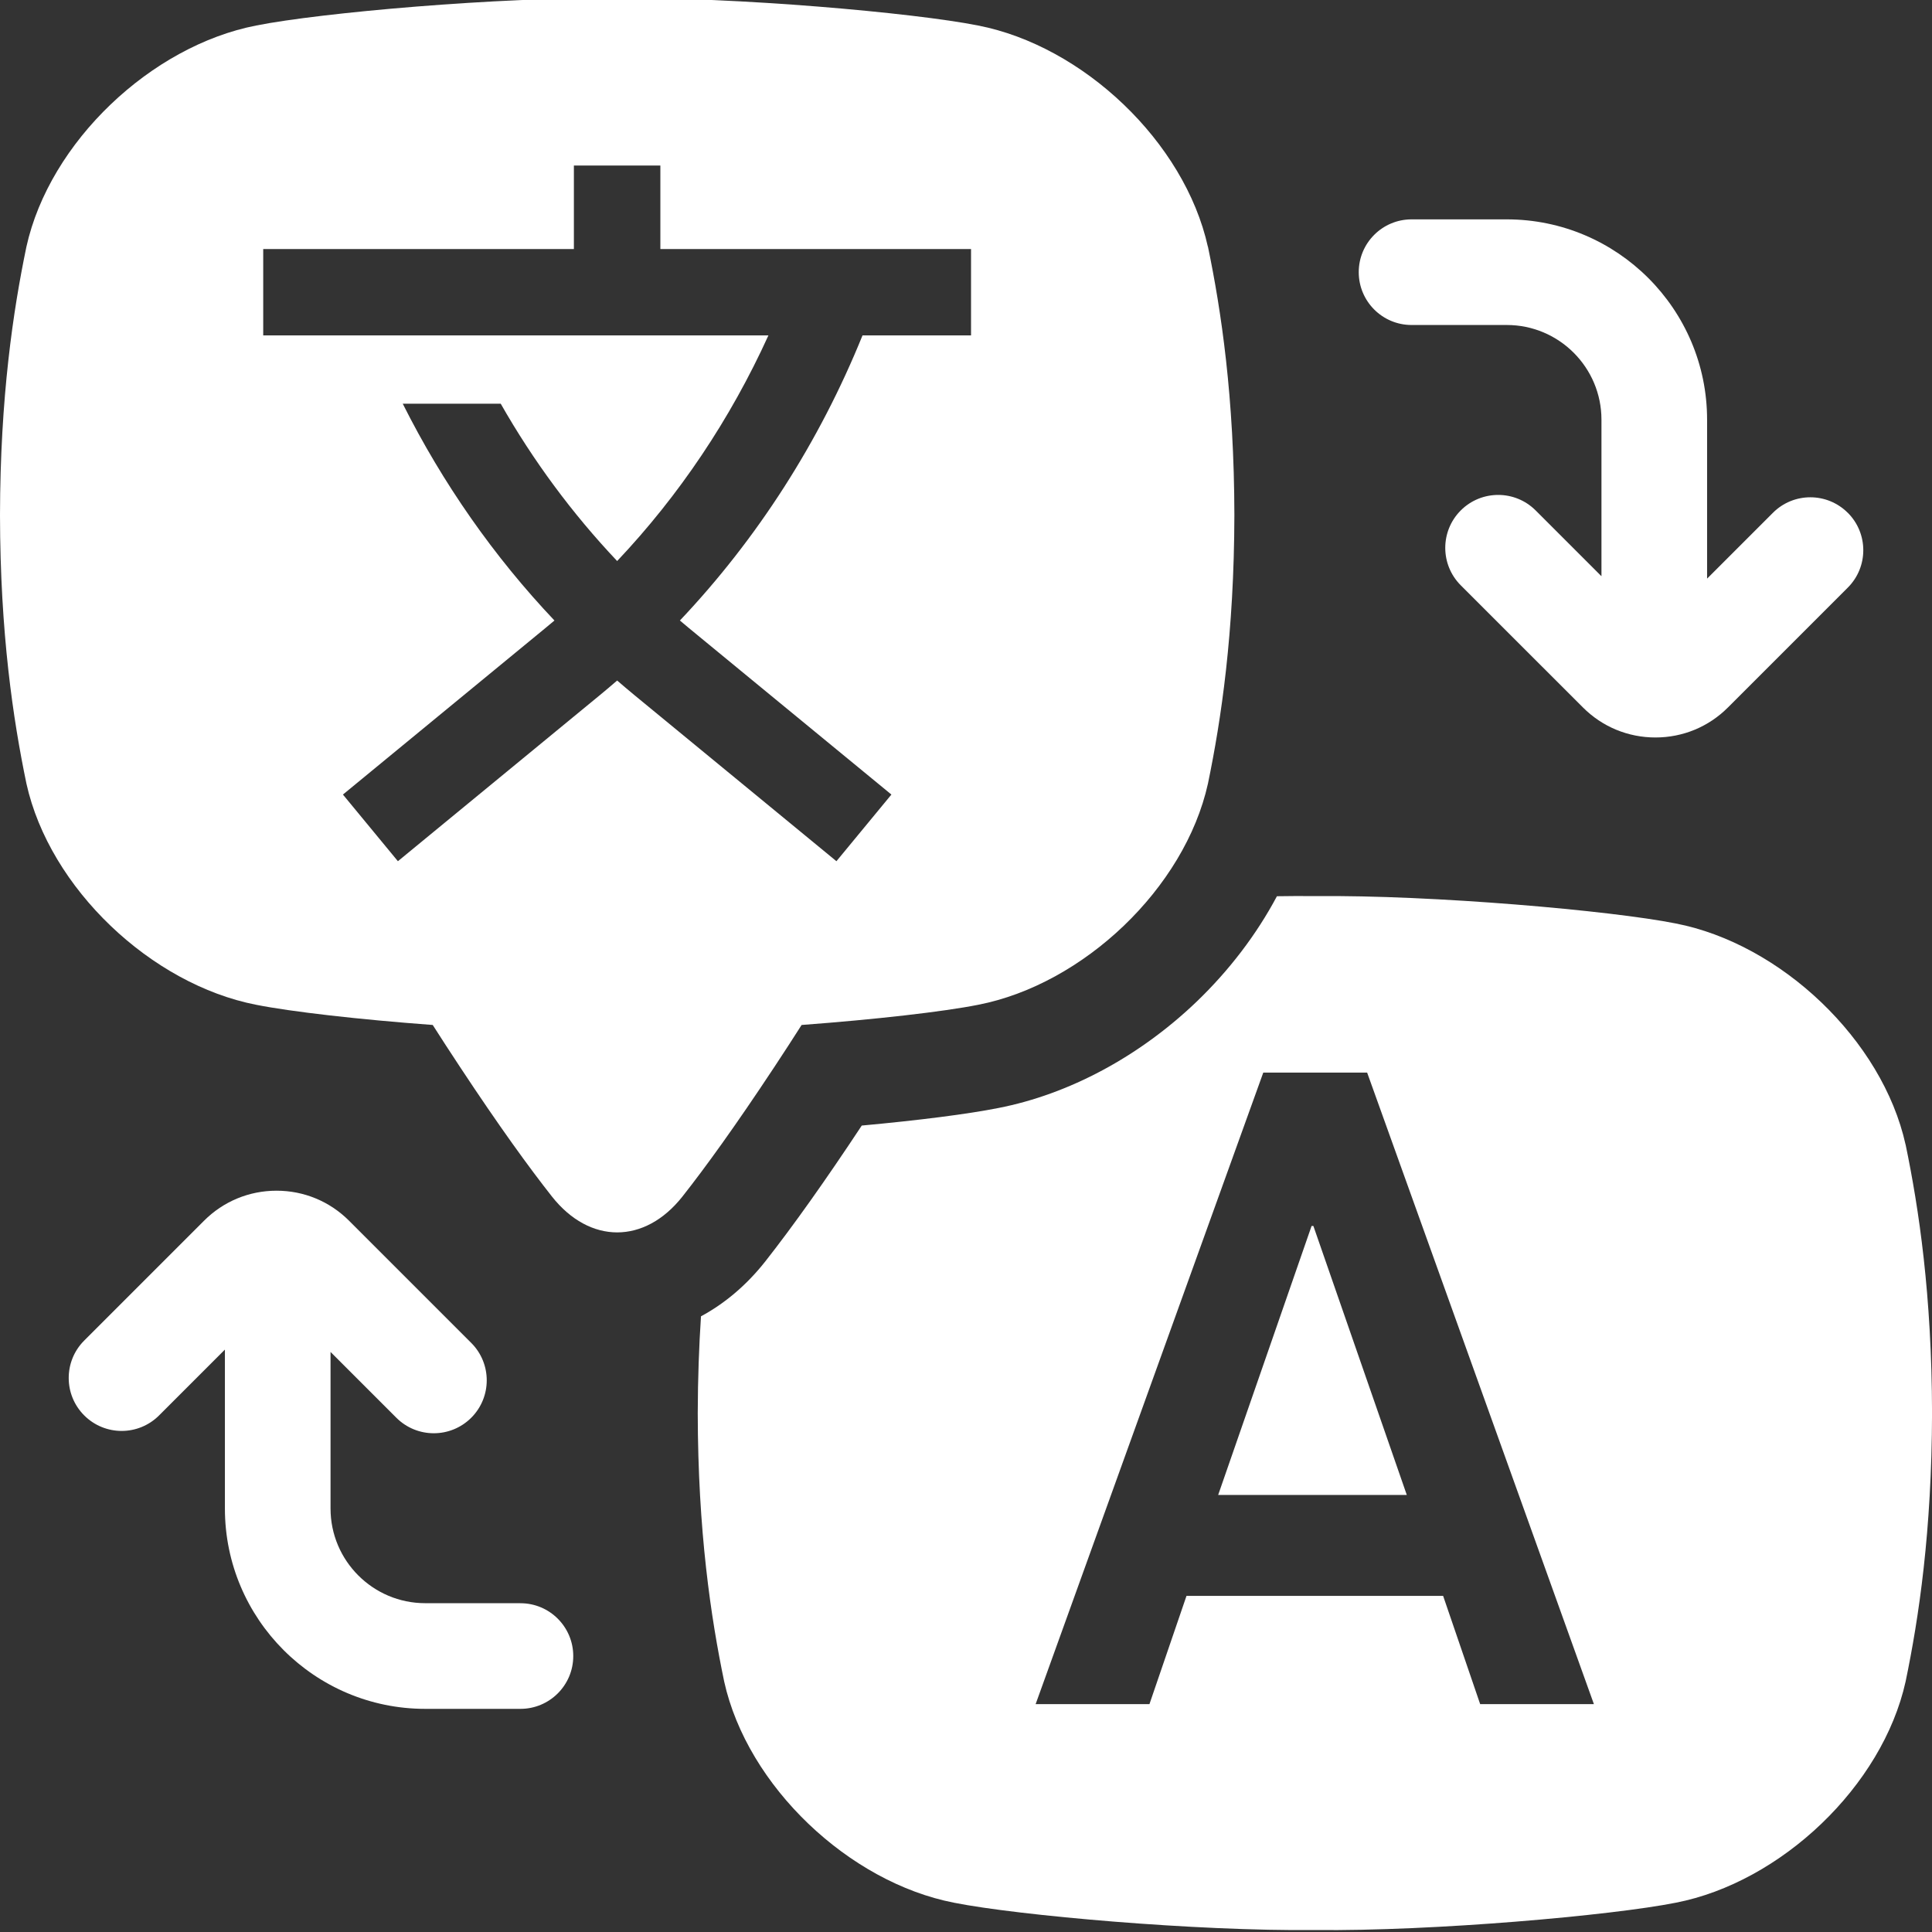
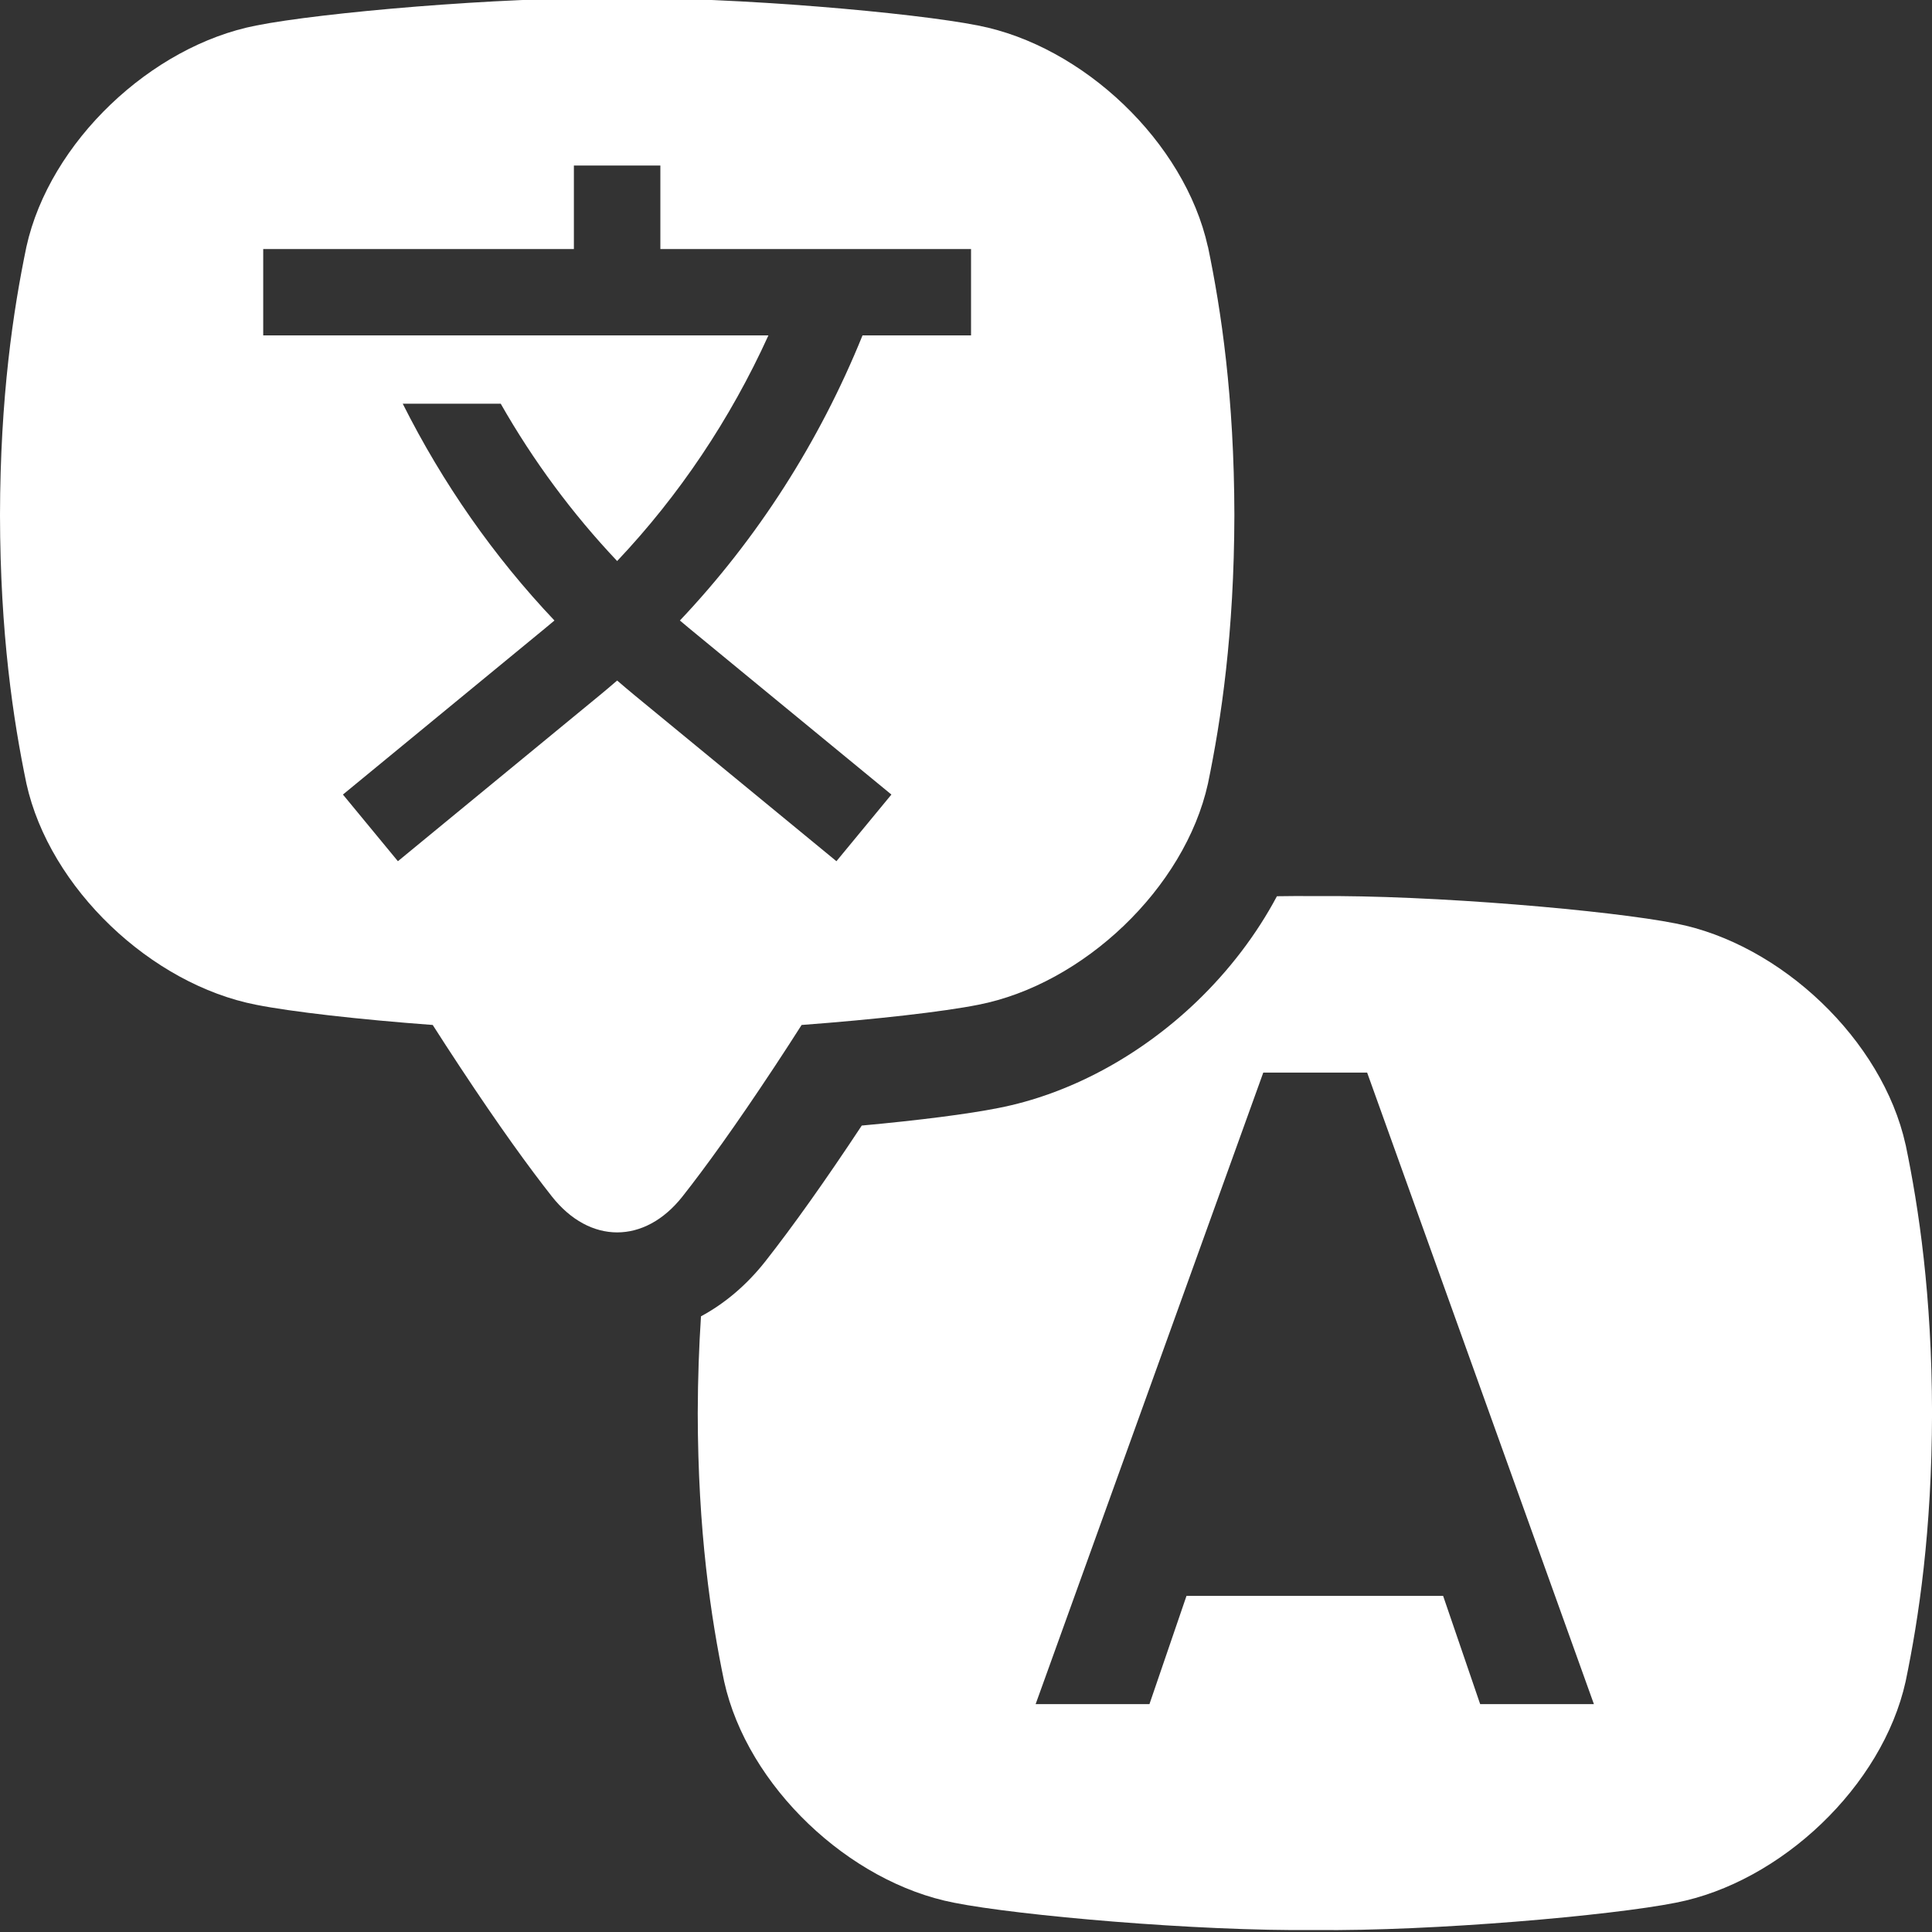
<svg xmlns="http://www.w3.org/2000/svg" width="46" height="46" viewBox="0 0 46 46" fill="none">
  <rect x="0" y="0" width="46" height="46" fill="#333333" stroke="none" />
  <g clip-path="url(#clip0_1695_1592)">
-     <path d="M31.228 29.19L29.004 35.594H33.495L31.271 29.19H31.228Z" fill="white" />
    <path d="M28.759 5.875C28.206 3.379 25.787 1.092 23.285 0.607C21.76 0.303 17.507 -0.074 14.694 -0.043C11.881 -0.074 7.628 0.303 6.103 0.607C3.601 1.092 1.181 3.379 0.629 5.875C0.314 7.391 0.005 9.452 0 12.265C0.004 15.079 0.314 17.14 0.629 18.656C1.181 21.152 3.601 23.438 6.103 23.924C6.926 24.088 8.545 24.274 10.303 24.404C10.503 24.717 10.718 25.05 10.952 25.403C11.884 26.816 12.599 27.8 13.14 28.487C14.04 29.628 15.35 29.628 16.25 28.487C16.791 27.801 17.504 26.817 18.438 25.403C18.671 25.05 18.887 24.717 19.086 24.404C20.845 24.273 22.464 24.088 23.287 23.924C25.789 23.438 28.208 21.152 28.761 18.656C29.075 17.14 29.384 15.079 29.39 12.265C29.385 9.452 29.076 7.39 28.761 5.875H28.759ZM23.121 7.986H20.536C19.508 10.524 18.028 12.83 16.188 14.774C16.26 14.835 16.332 14.897 16.405 14.956L18.085 16.338L21.224 18.918L19.915 20.505L15.096 16.543C14.961 16.431 14.827 16.318 14.694 16.203C14.561 16.318 14.428 16.431 14.292 16.543L9.474 20.505L8.165 18.918L12.983 14.956C13.056 14.896 13.129 14.835 13.201 14.774C11.761 13.254 10.543 11.512 9.589 9.612H11.922C12.698 10.975 13.63 12.233 14.694 13.358C16.169 11.798 17.389 9.981 18.296 7.985H6.267V5.93H13.664V3.941H15.723V5.93H23.12V7.985L23.121 7.986Z" fill="white" />
    <path d="M45.371 27.254C44.819 24.758 42.399 22.472 39.897 21.987C38.372 21.682 34.119 21.306 31.306 21.336C31.019 21.332 30.716 21.334 30.403 21.339C29.92 22.246 29.269 23.103 28.486 23.854C27.125 25.156 25.45 26.054 23.771 26.381C23.049 26.525 21.88 26.674 20.518 26.799C19.651 28.112 18.876 29.201 18.218 30.038C17.776 30.597 17.258 31.035 16.69 31.341C16.644 32.047 16.615 32.812 16.613 33.645C16.617 36.459 16.927 38.52 17.242 40.035C17.794 42.531 20.214 44.818 22.716 45.303C24.241 45.607 28.494 45.984 31.307 45.953C34.12 45.985 38.373 45.607 39.898 45.303C42.4 44.818 44.819 42.531 45.372 40.035C45.687 38.52 45.995 36.459 46.001 33.645C45.996 30.831 45.687 28.77 45.372 27.254H45.371ZM35.242 40.574L34.36 37.997H28.25L27.368 40.574H24.658L30.078 25.538H32.551L37.95 40.574H35.239H35.242Z" fill="white" />
-     <path d="M43.995 12.21C43.502 11.717 42.704 11.717 42.212 12.21L40.648 13.774H40.645V9.992C40.645 7.362 38.506 5.223 35.876 5.223H33.609C32.914 5.223 32.351 5.786 32.351 6.48C32.351 7.175 32.914 7.738 33.609 7.738H35.876C37.119 7.738 38.13 8.749 38.13 9.992V13.717H38.127L36.563 12.153C36.07 11.661 35.273 11.661 34.78 12.153C34.288 12.646 34.288 13.443 34.78 13.936L37.688 16.843C38.149 17.305 38.763 17.559 39.415 17.559C40.068 17.559 40.682 17.305 41.143 16.843L43.995 13.991C44.241 13.745 44.364 13.423 44.364 13.1C44.364 12.778 44.241 12.455 43.995 12.209V12.21Z" fill="white" />
-     <path d="M12.391 38.171H10.123C8.881 38.171 7.87 37.16 7.87 35.918V32.192H7.873L9.437 33.756C9.929 34.248 10.727 34.248 11.22 33.756C11.712 33.264 11.712 32.466 11.22 31.974L8.312 29.066C7.85 28.604 7.237 28.35 6.585 28.35C5.932 28.35 5.318 28.604 4.857 29.066L2.005 31.918C1.759 32.164 1.636 32.486 1.636 32.809C1.636 33.132 1.759 33.454 2.005 33.7C2.498 34.193 3.295 34.193 3.788 33.7L5.352 32.136H5.355V35.919C5.355 38.548 7.494 40.687 10.123 40.687H12.391C13.086 40.687 13.649 40.124 13.649 39.43C13.649 38.735 13.086 38.172 12.391 38.172V38.171Z" fill="white" />
  </g>
  <defs>
    <clipPath id="clip0_1695_1592">
      <rect width="46" height="46" fill="white" />
    </clipPath>
  </defs>
</svg>